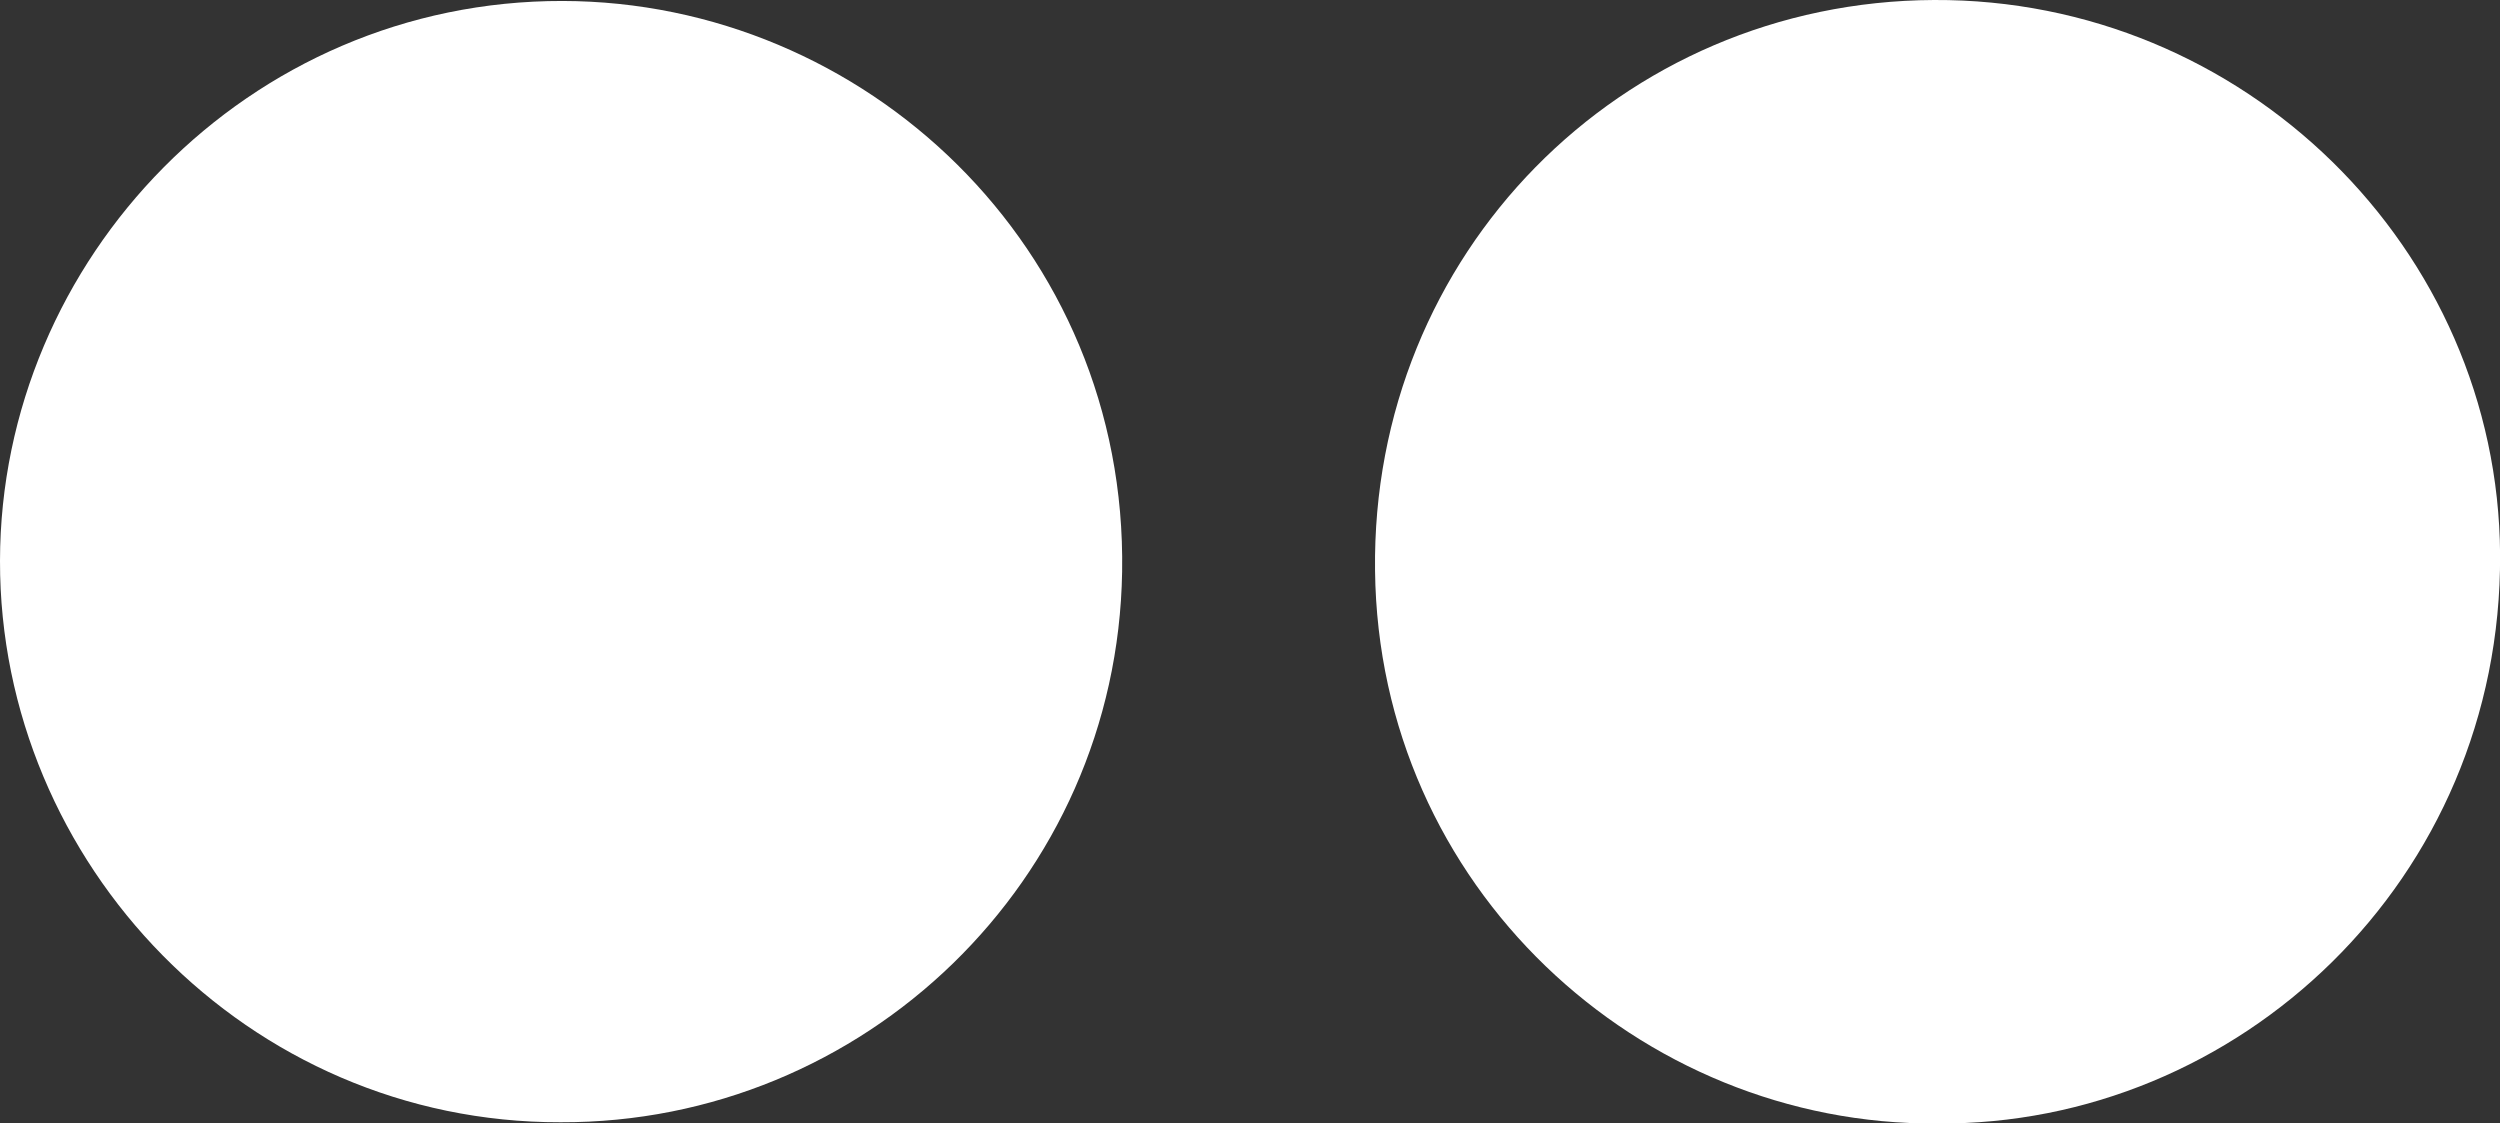
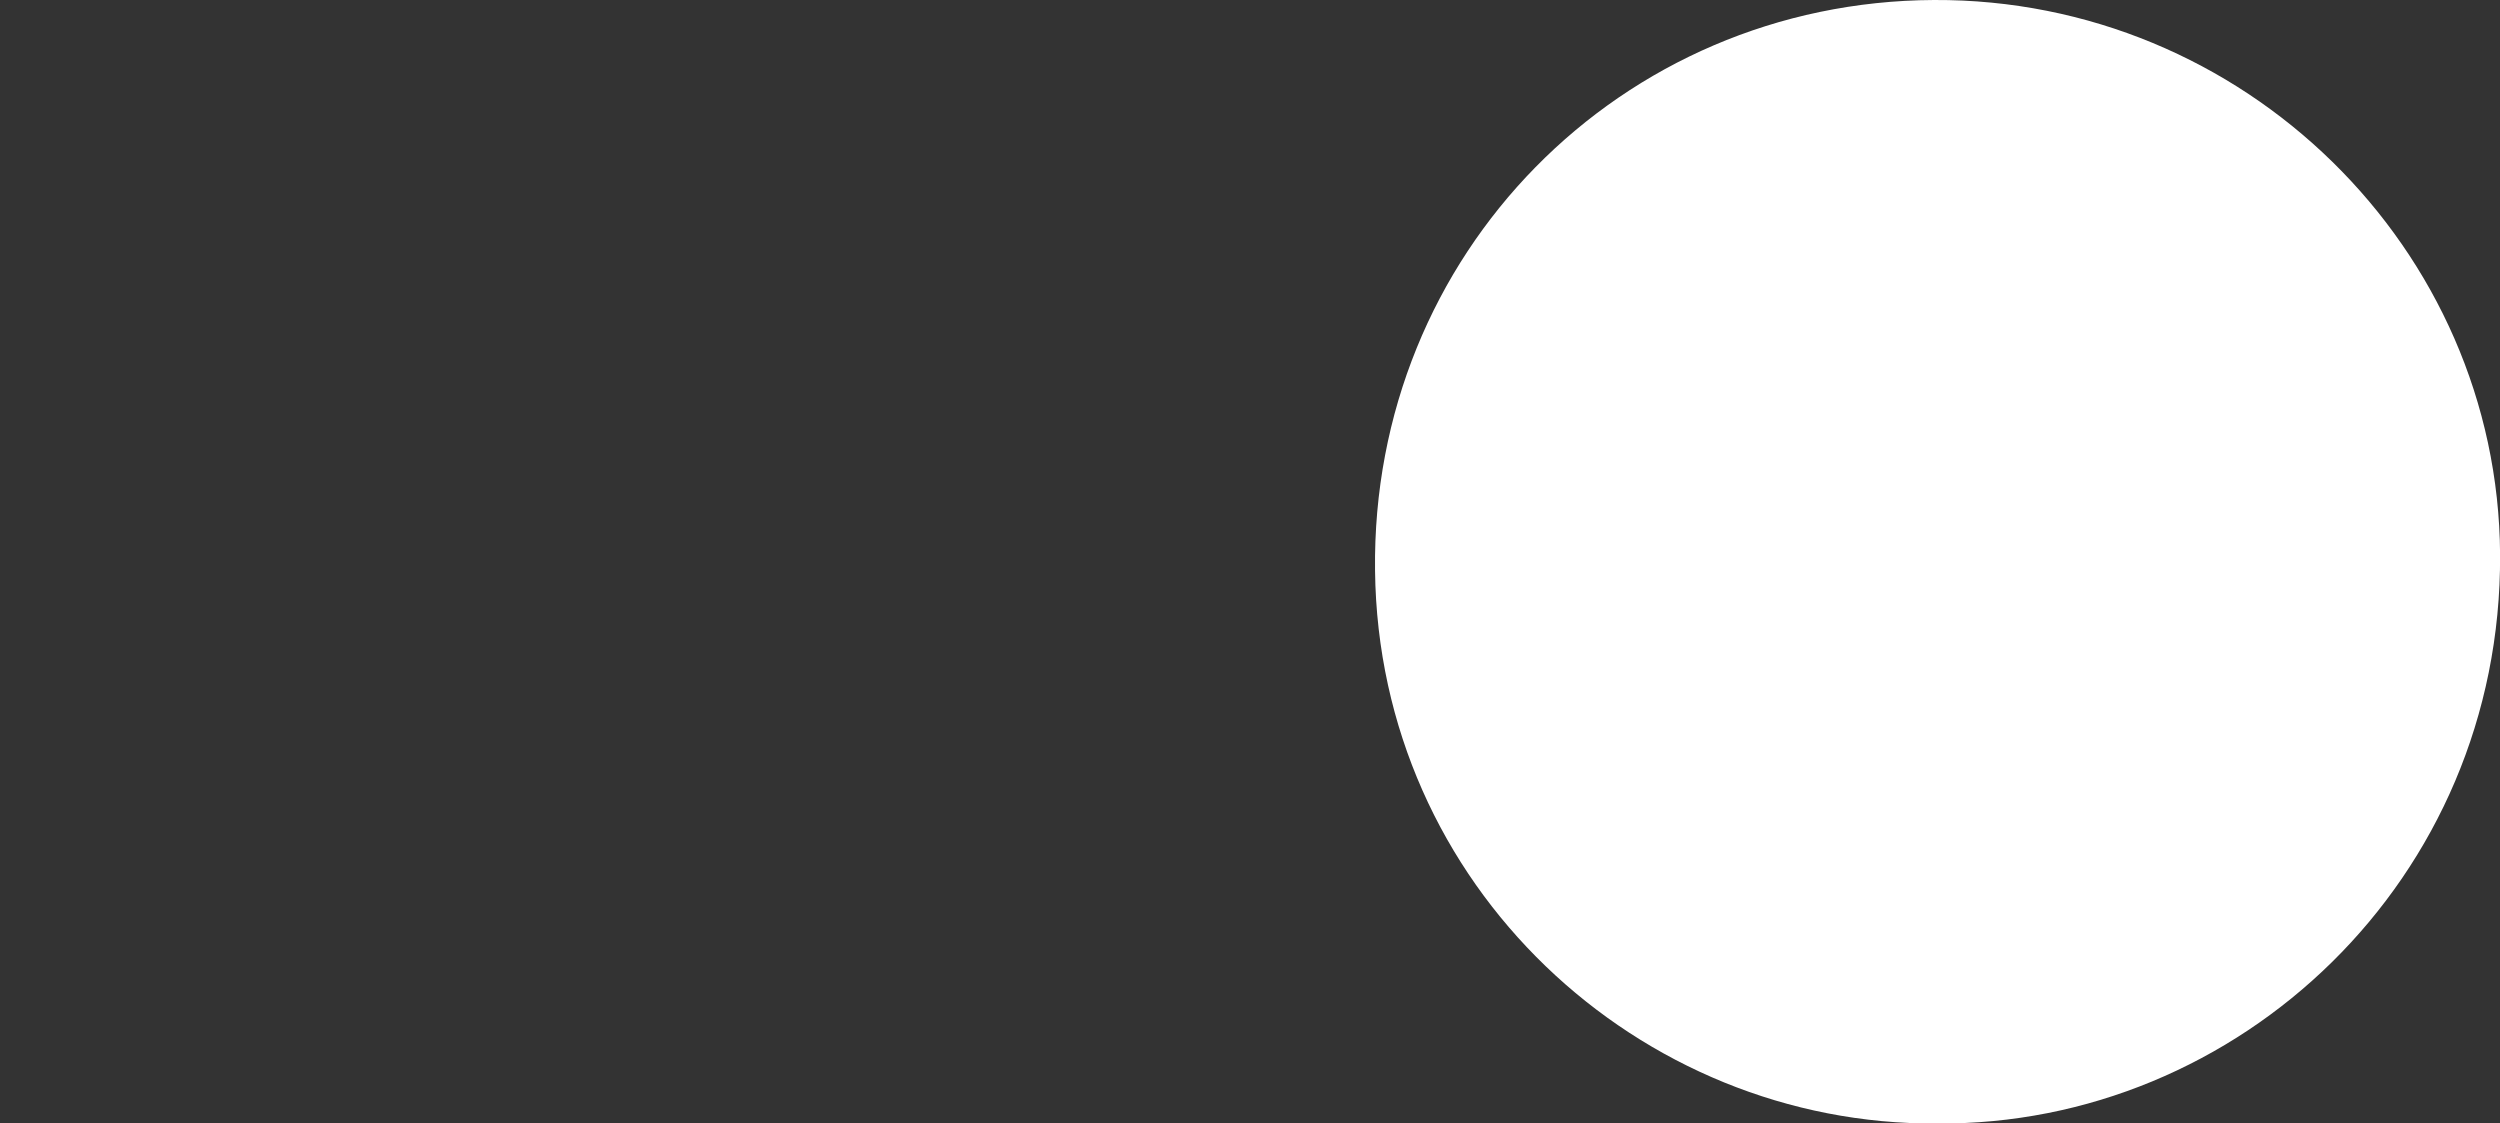
<svg xmlns="http://www.w3.org/2000/svg" id="Capa_1" data-name="Capa 1" viewBox="0 0 591.71 265.91">
  <rect x="0" y="0" width="591.71" height="265.91" fill="#333333" stroke="none" />
  <defs>
    <style>.cls-1{fill:#fff;}</style>
  </defs>
  <title>flickr</title>
-   <path class="cls-1" d="M459.45,270.8c-70.5.51-132.16-56.17-133-130.87C325.53,65,384.58,5.25,458.73,4.89c73.3-.35,133.57,58.79,134,131.25C593.14,213.19,530.68,271.4,459.45,270.8Z" transform="translate(-1 -4.89)" />
-   <path class="cls-1" d="M133.67,270.51C59.63,270.67.88,209.4,1,137.6,1.12,66.18,59.72,5,134.15,5.12c71.43,0.13,133.67,58.24,132.44,135.07C265.41,213.44,205.33,270.76,133.67,270.51Z" transform="translate(-1 -4.89)" />
+   <path class="cls-1" d="M459.45,270.8c-70.5.51-132.16-56.17-133-130.87C325.53,65,384.58,5.25,458.73,4.89c73.3-.35,133.57,58.79,134,131.25C593.14,213.19,530.68,271.4,459.45,270.8" transform="translate(-1 -4.89)" />
</svg>